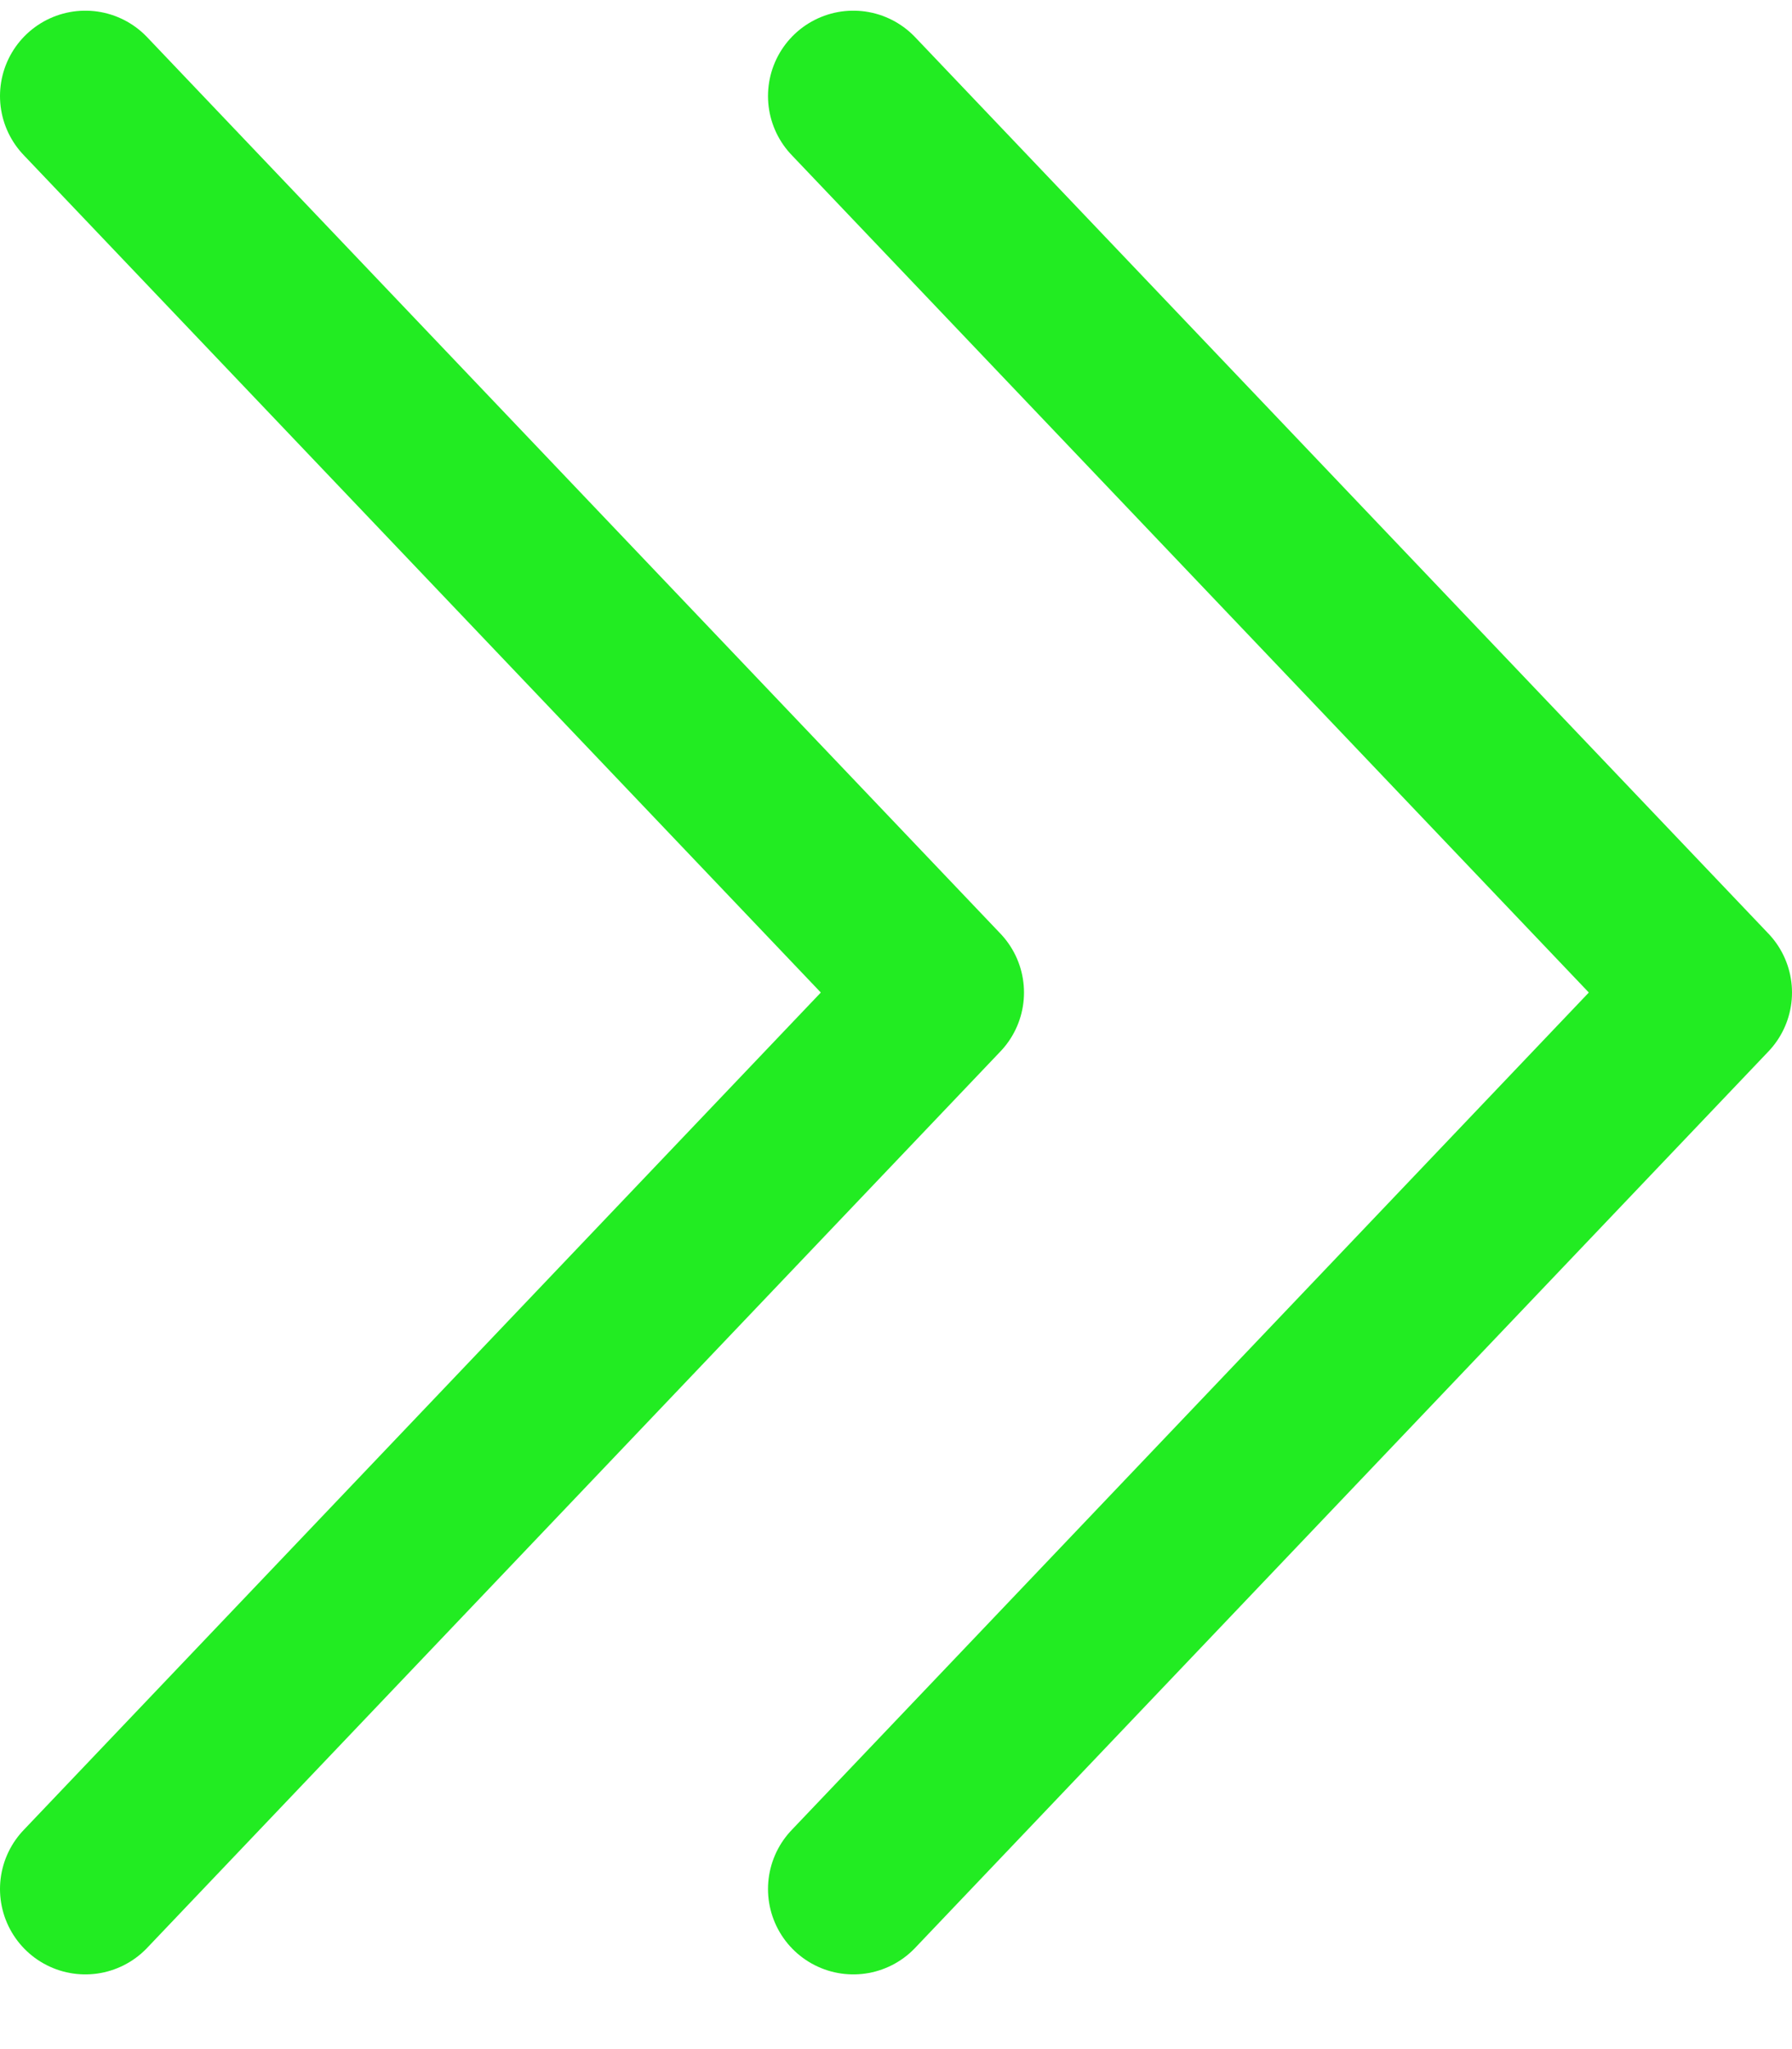
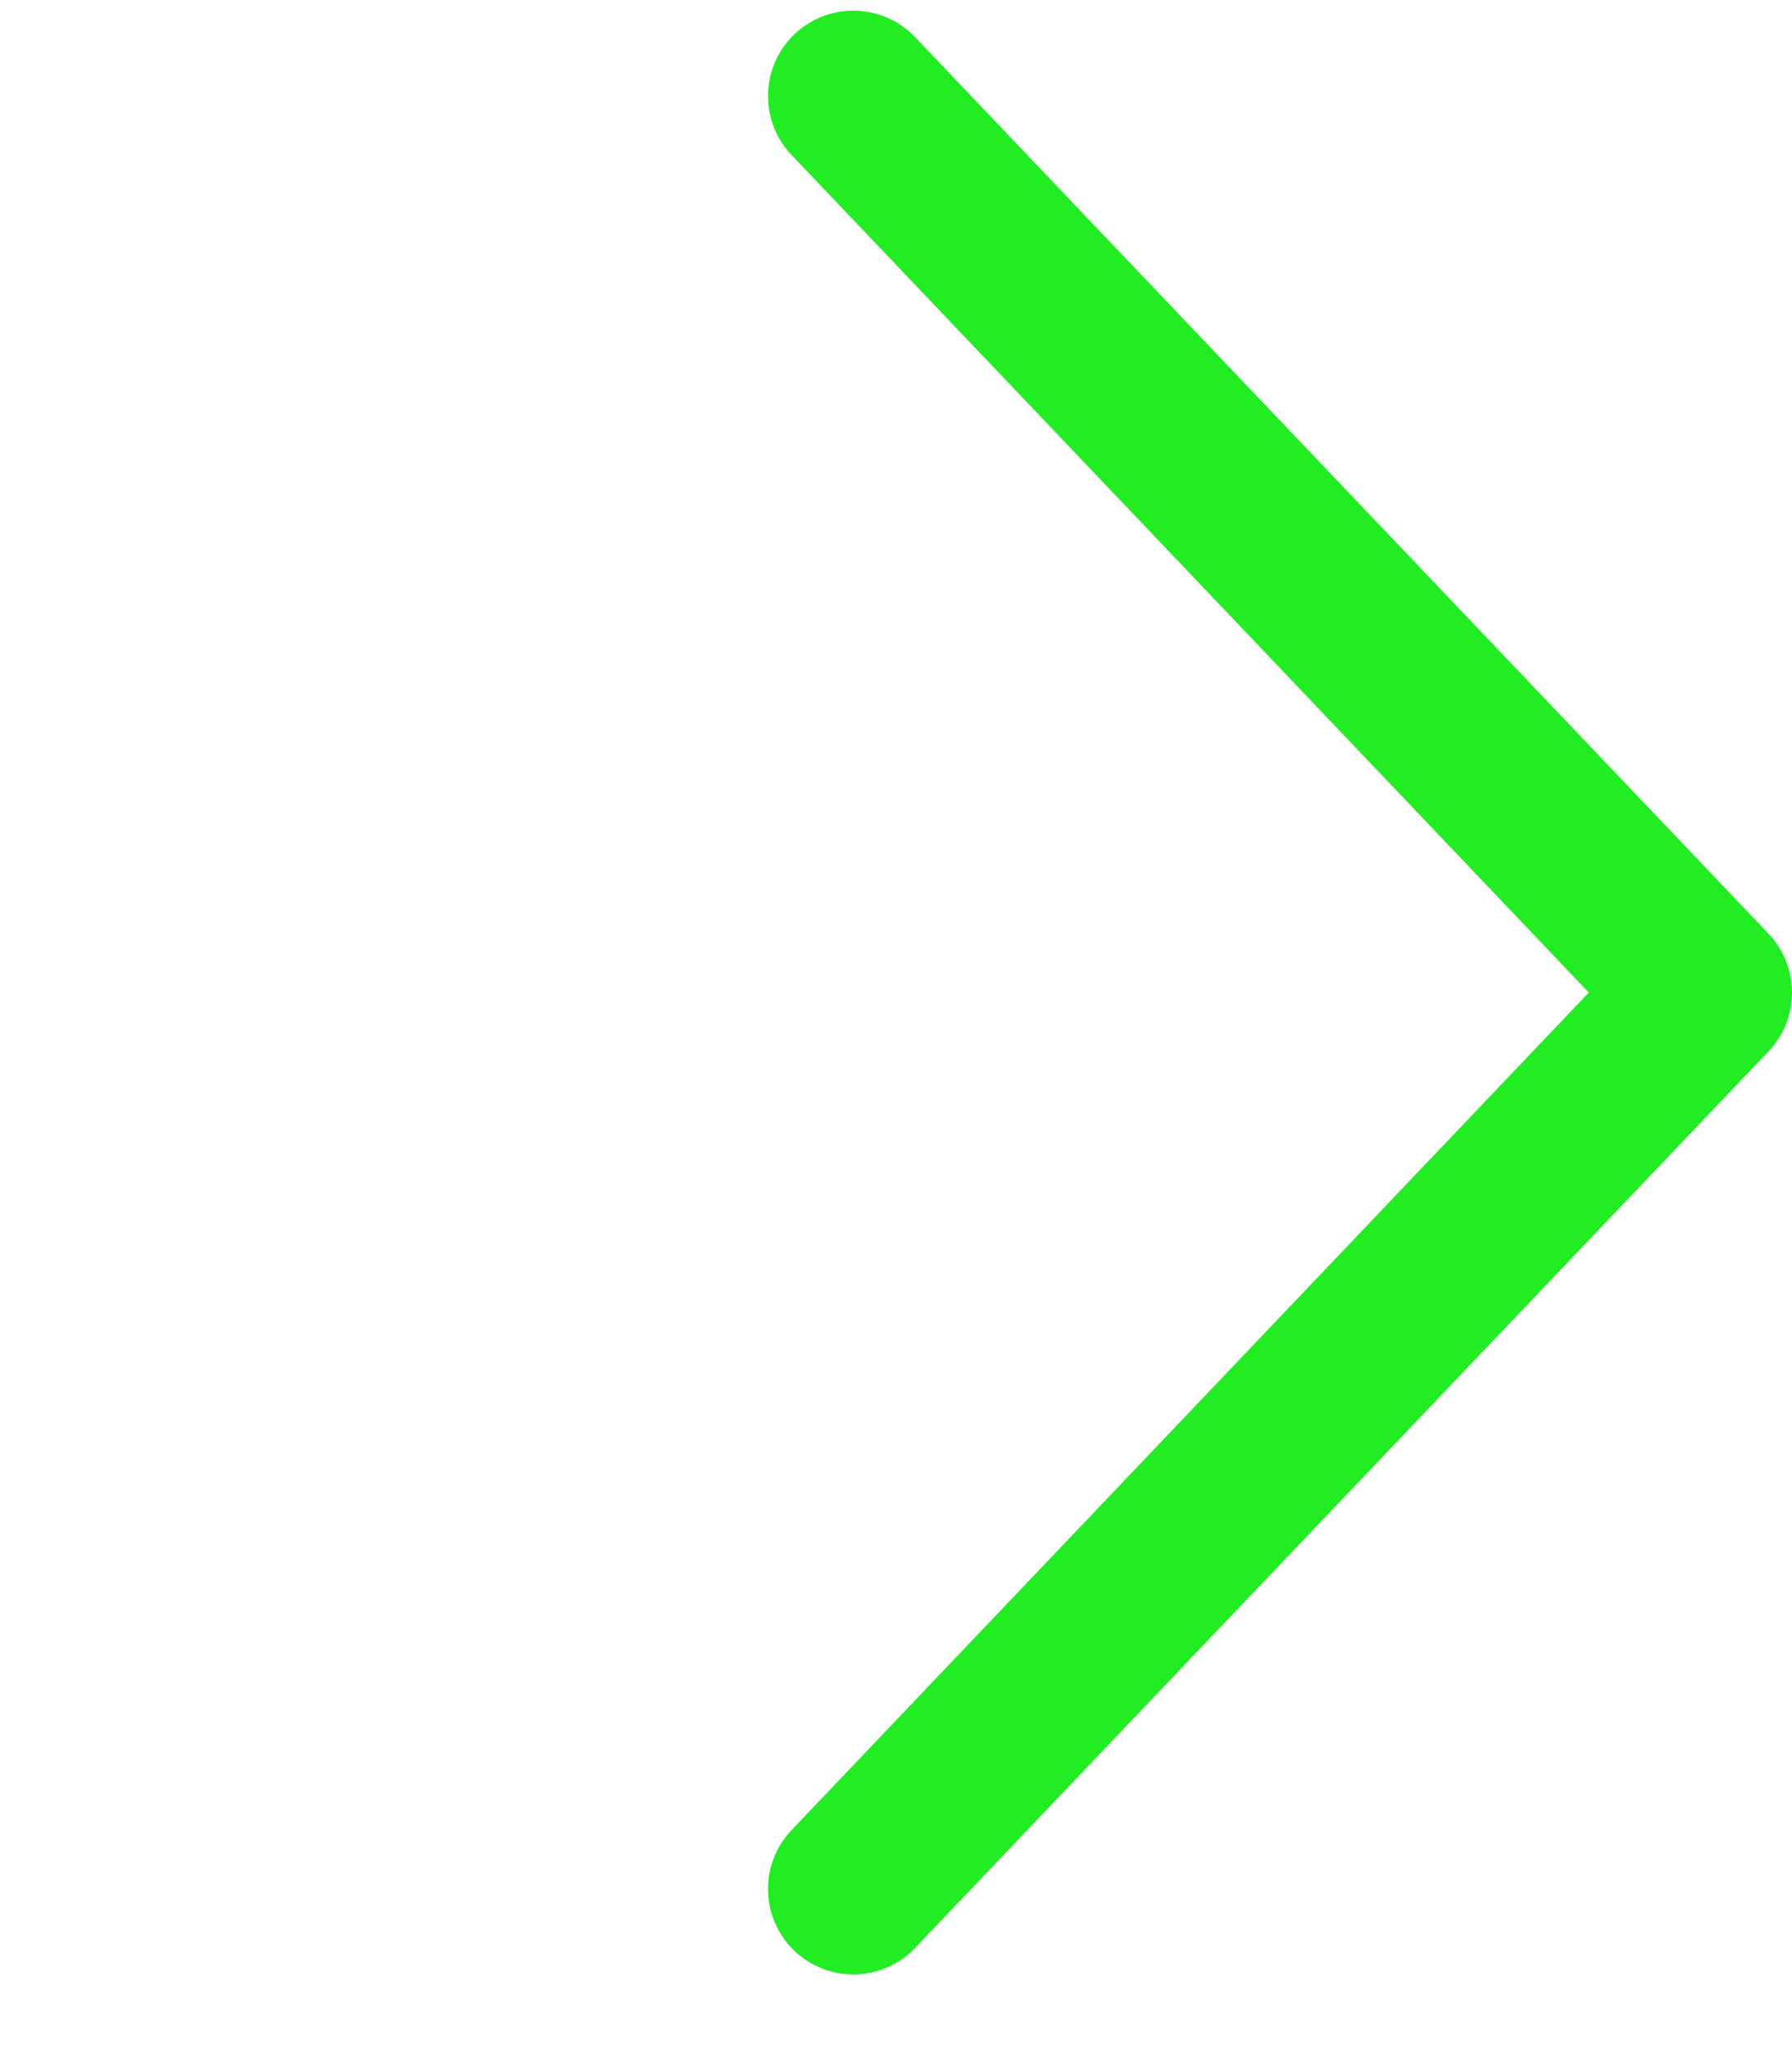
<svg xmlns="http://www.w3.org/2000/svg" width="21px" height="24px" viewBox="0 0 21 24" version="1.1">
  <title>FLECHA Copy</title>
  <desc>Created with Sketch.</desc>
  <defs />
  <g id="DESKTOP" stroke="none" stroke-width="1" fill="none" fill-rule="evenodd" stroke-linecap="round" stroke-linejoin="round">
    <g id="APERTURA-3-CLAVES" transform="translate(-1299, -337)" stroke="#22EC22" stroke-width="2">
      <g id="APERTURA">
        <g id="FLECHA-Copy" transform="translate(1309.5, 349) rotate(-180) translate(-1309.5, -349) translate(1300, 338)">
          <polyline id="Stroke-3" transform="translate(5, 11.375) rotate(-180) translate(-5, -11.375) " points="0 0.875 10 11.375 0 21.875" />
-           <polyline id="Stroke-3-Copy" transform="translate(14, 11.375) rotate(-180) translate(-14, -11.375) " points="9 0.875 19 11.375 9 21.875" />
        </g>
      </g>
    </g>
  </g>
</svg>